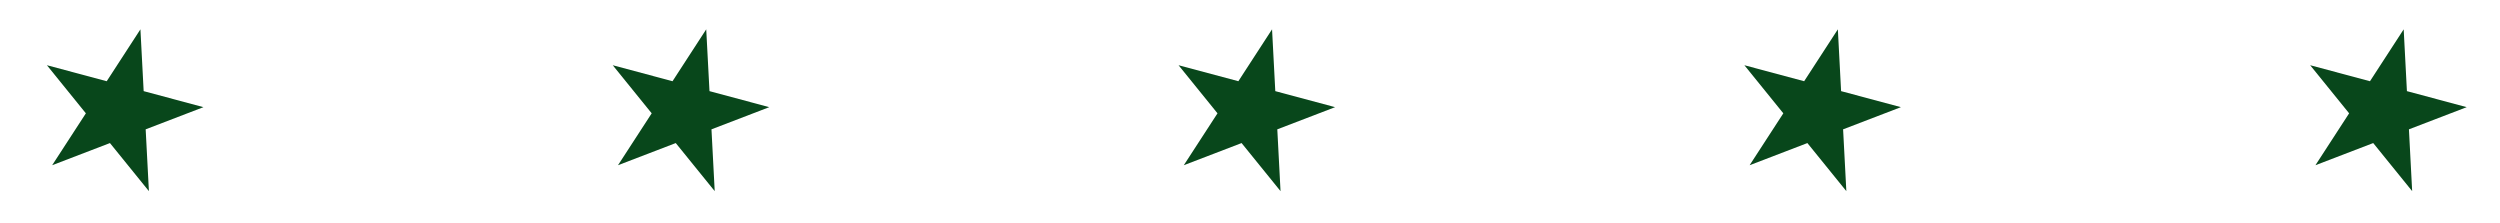
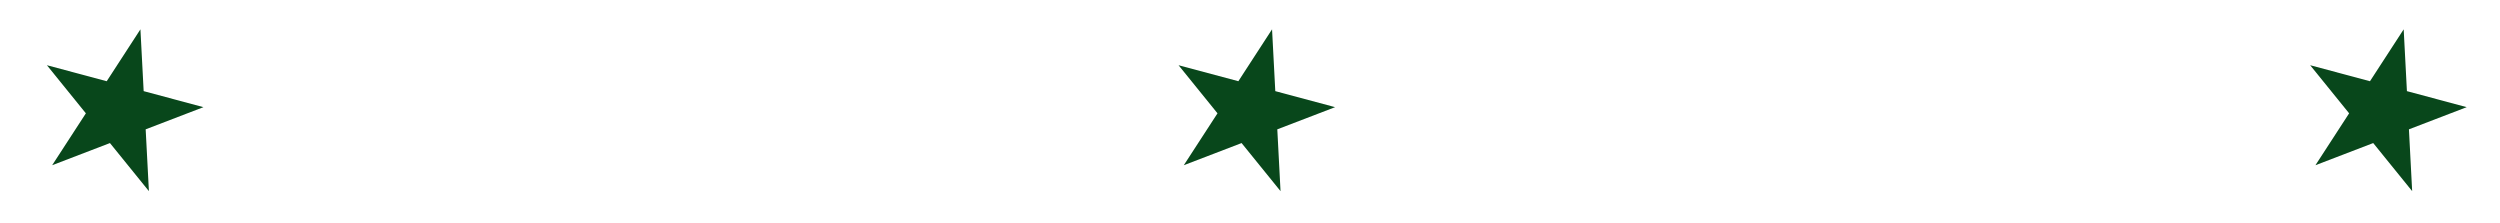
<svg xmlns="http://www.w3.org/2000/svg" width="112" height="10" viewBox="0 0 112 10" fill="none">
  <path d="M6.291 1.314L6.436 4.083L9.114 4.801L6.526 5.794L6.671 8.563L4.926 6.409L2.337 7.402L3.847 5.077L2.102 2.922L4.781 3.639L6.291 1.314Z" fill="#08471B" />
-   <path d="M31.639 1.314L31.785 4.083L34.463 4.801L31.874 5.794L32.019 8.563L30.274 6.409L27.686 7.402L29.196 5.077L27.451 2.922L30.129 3.639L31.639 1.314Z" fill="#08471B" />
  <path d="M56.988 1.314L57.133 4.083L59.812 4.801L57.223 5.794L57.368 8.563L55.623 6.409L53.034 7.402L54.544 5.077L52.799 2.922L55.478 3.639L56.988 1.314Z" fill="#08471B" />
-   <path d="M82.336 1.314L82.481 4.083L85.16 4.801L82.571 5.794L82.716 8.563L80.971 6.409L78.383 7.402L79.893 5.077L78.148 2.922L80.826 3.639L82.336 1.314Z" fill="#08471B" />
-   <path d="M107.685 1.314L107.83 4.083L110.508 4.801L107.92 5.794L108.065 8.563L106.32 6.409L103.731 7.402L105.241 5.077L103.496 2.922L106.175 3.639L107.685 1.314Z" fill="#08471B" />
+   <path d="M107.685 1.314L107.83 4.083L110.508 4.801L107.92 5.794L108.065 8.563L106.32 6.409L103.731 7.402L105.241 5.077L103.496 2.922L106.175 3.639Z" fill="#08471B" />
</svg>